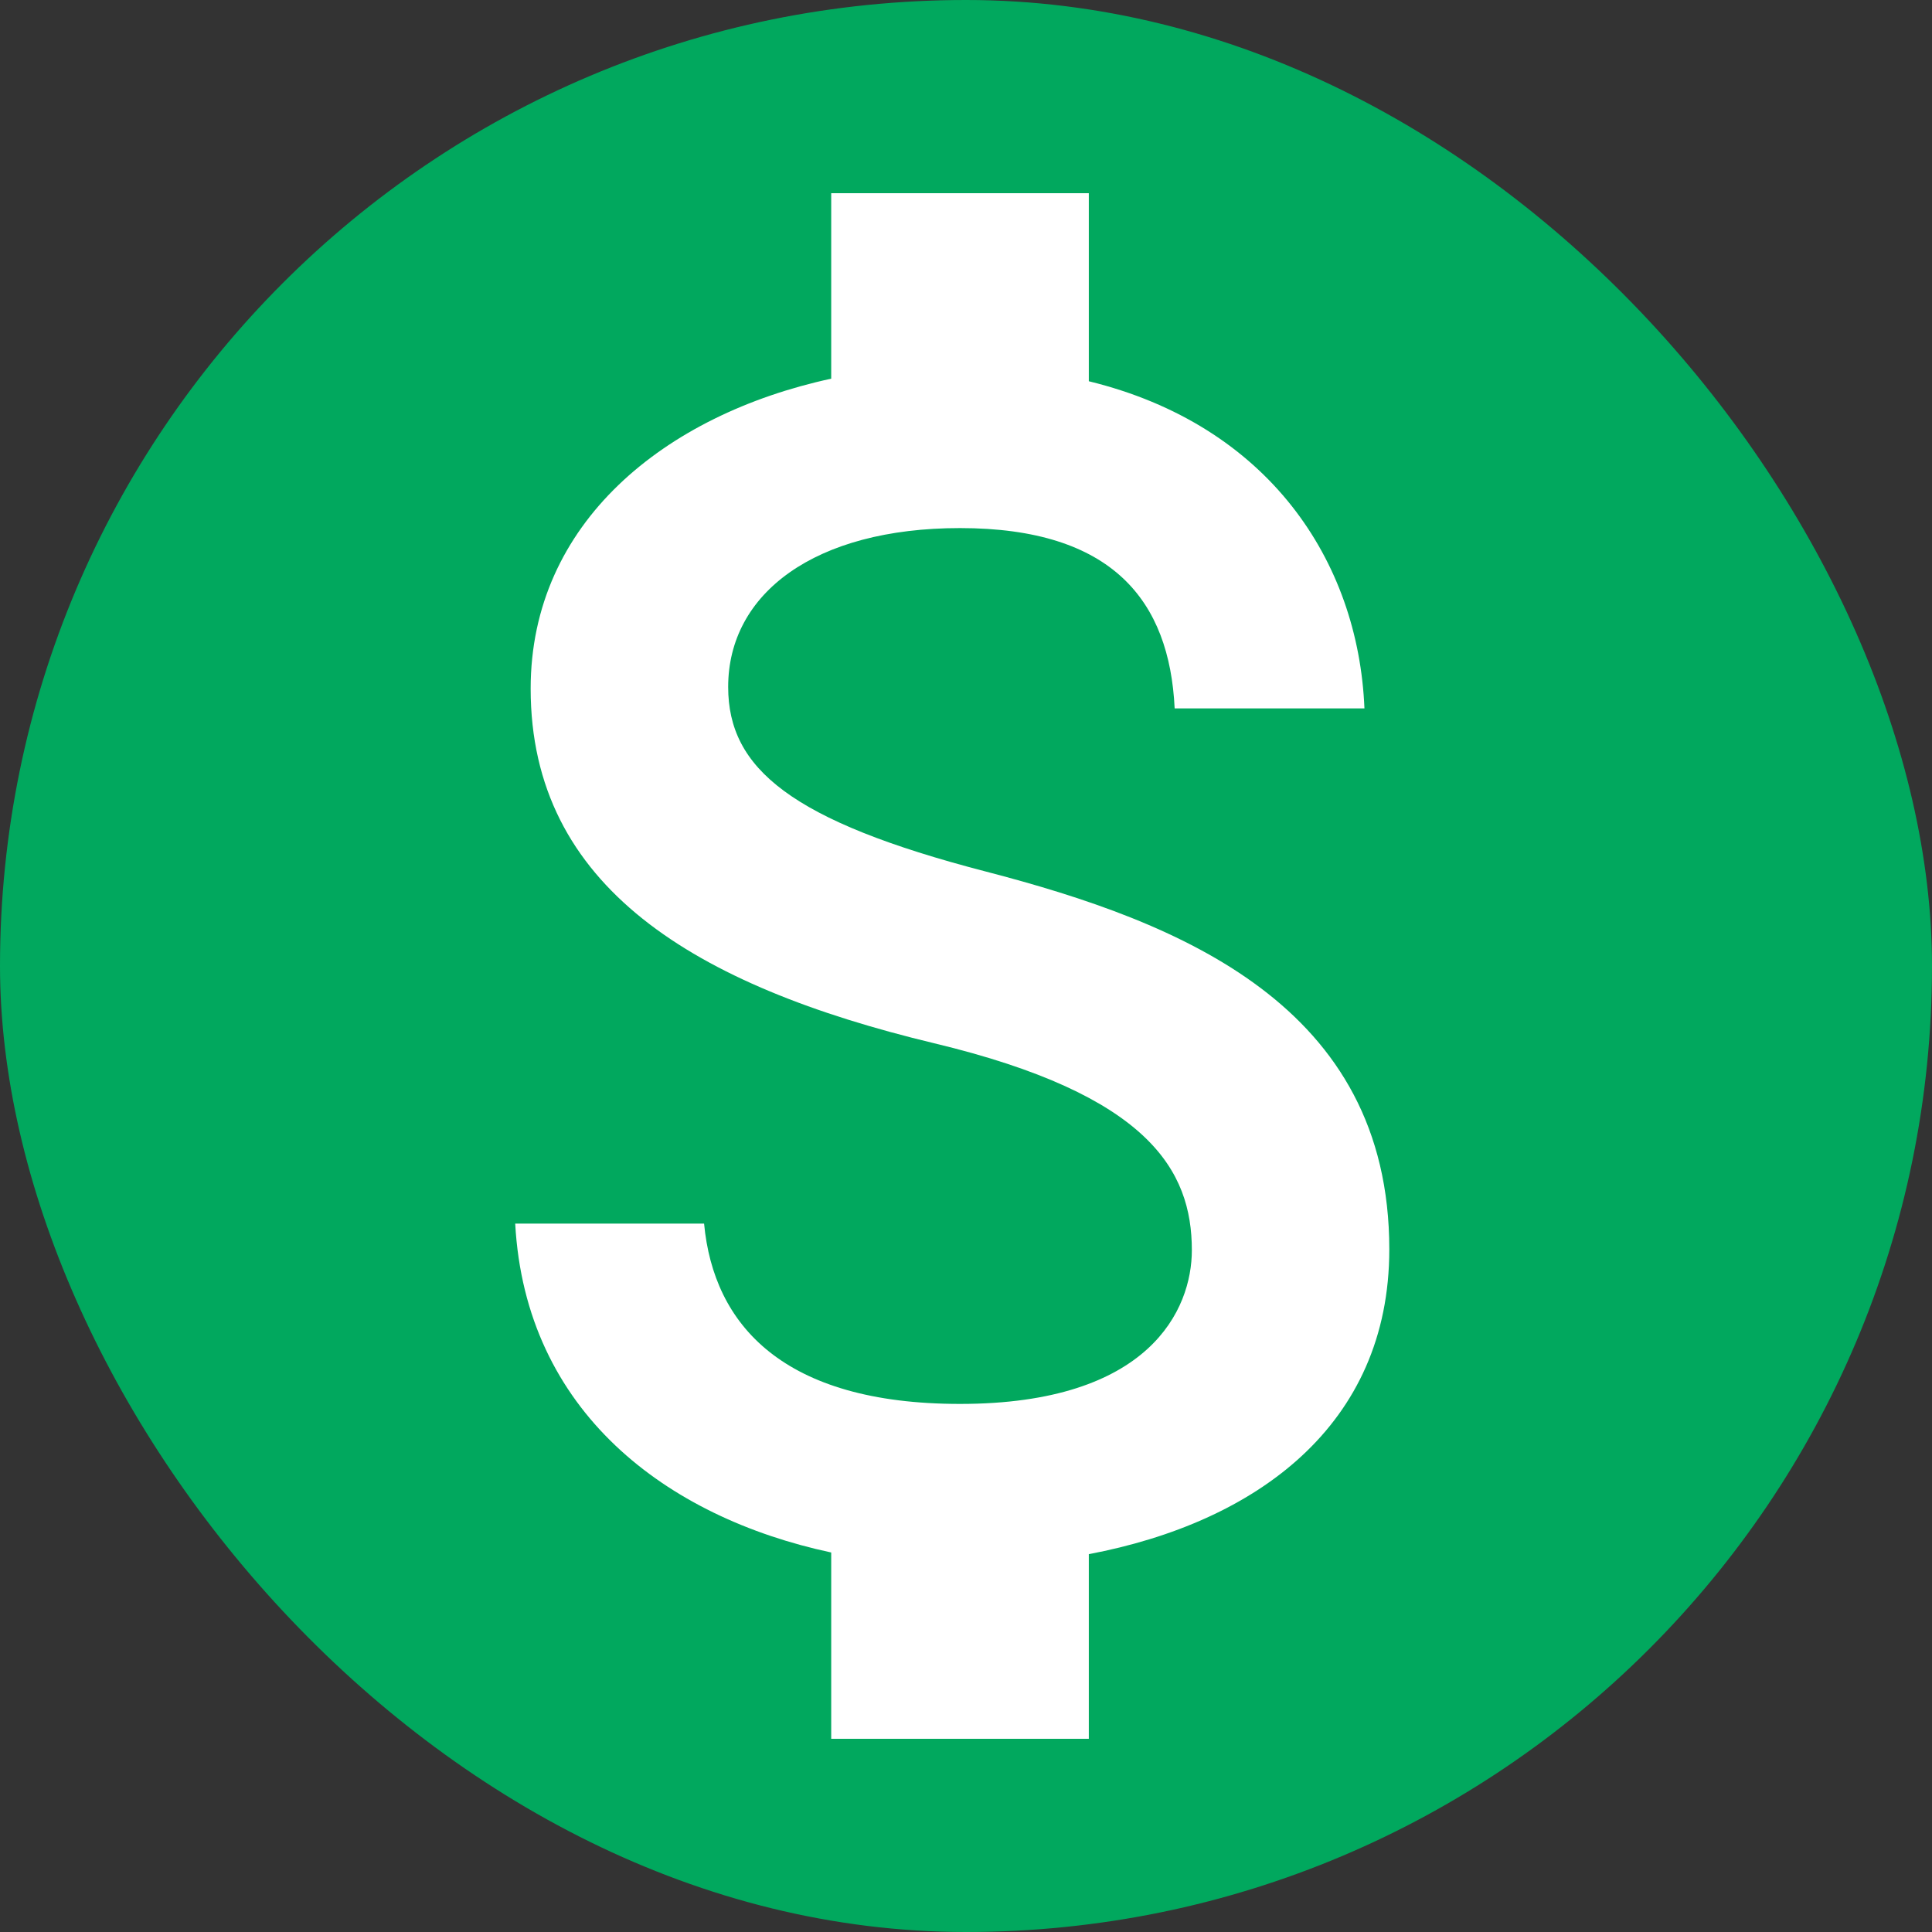
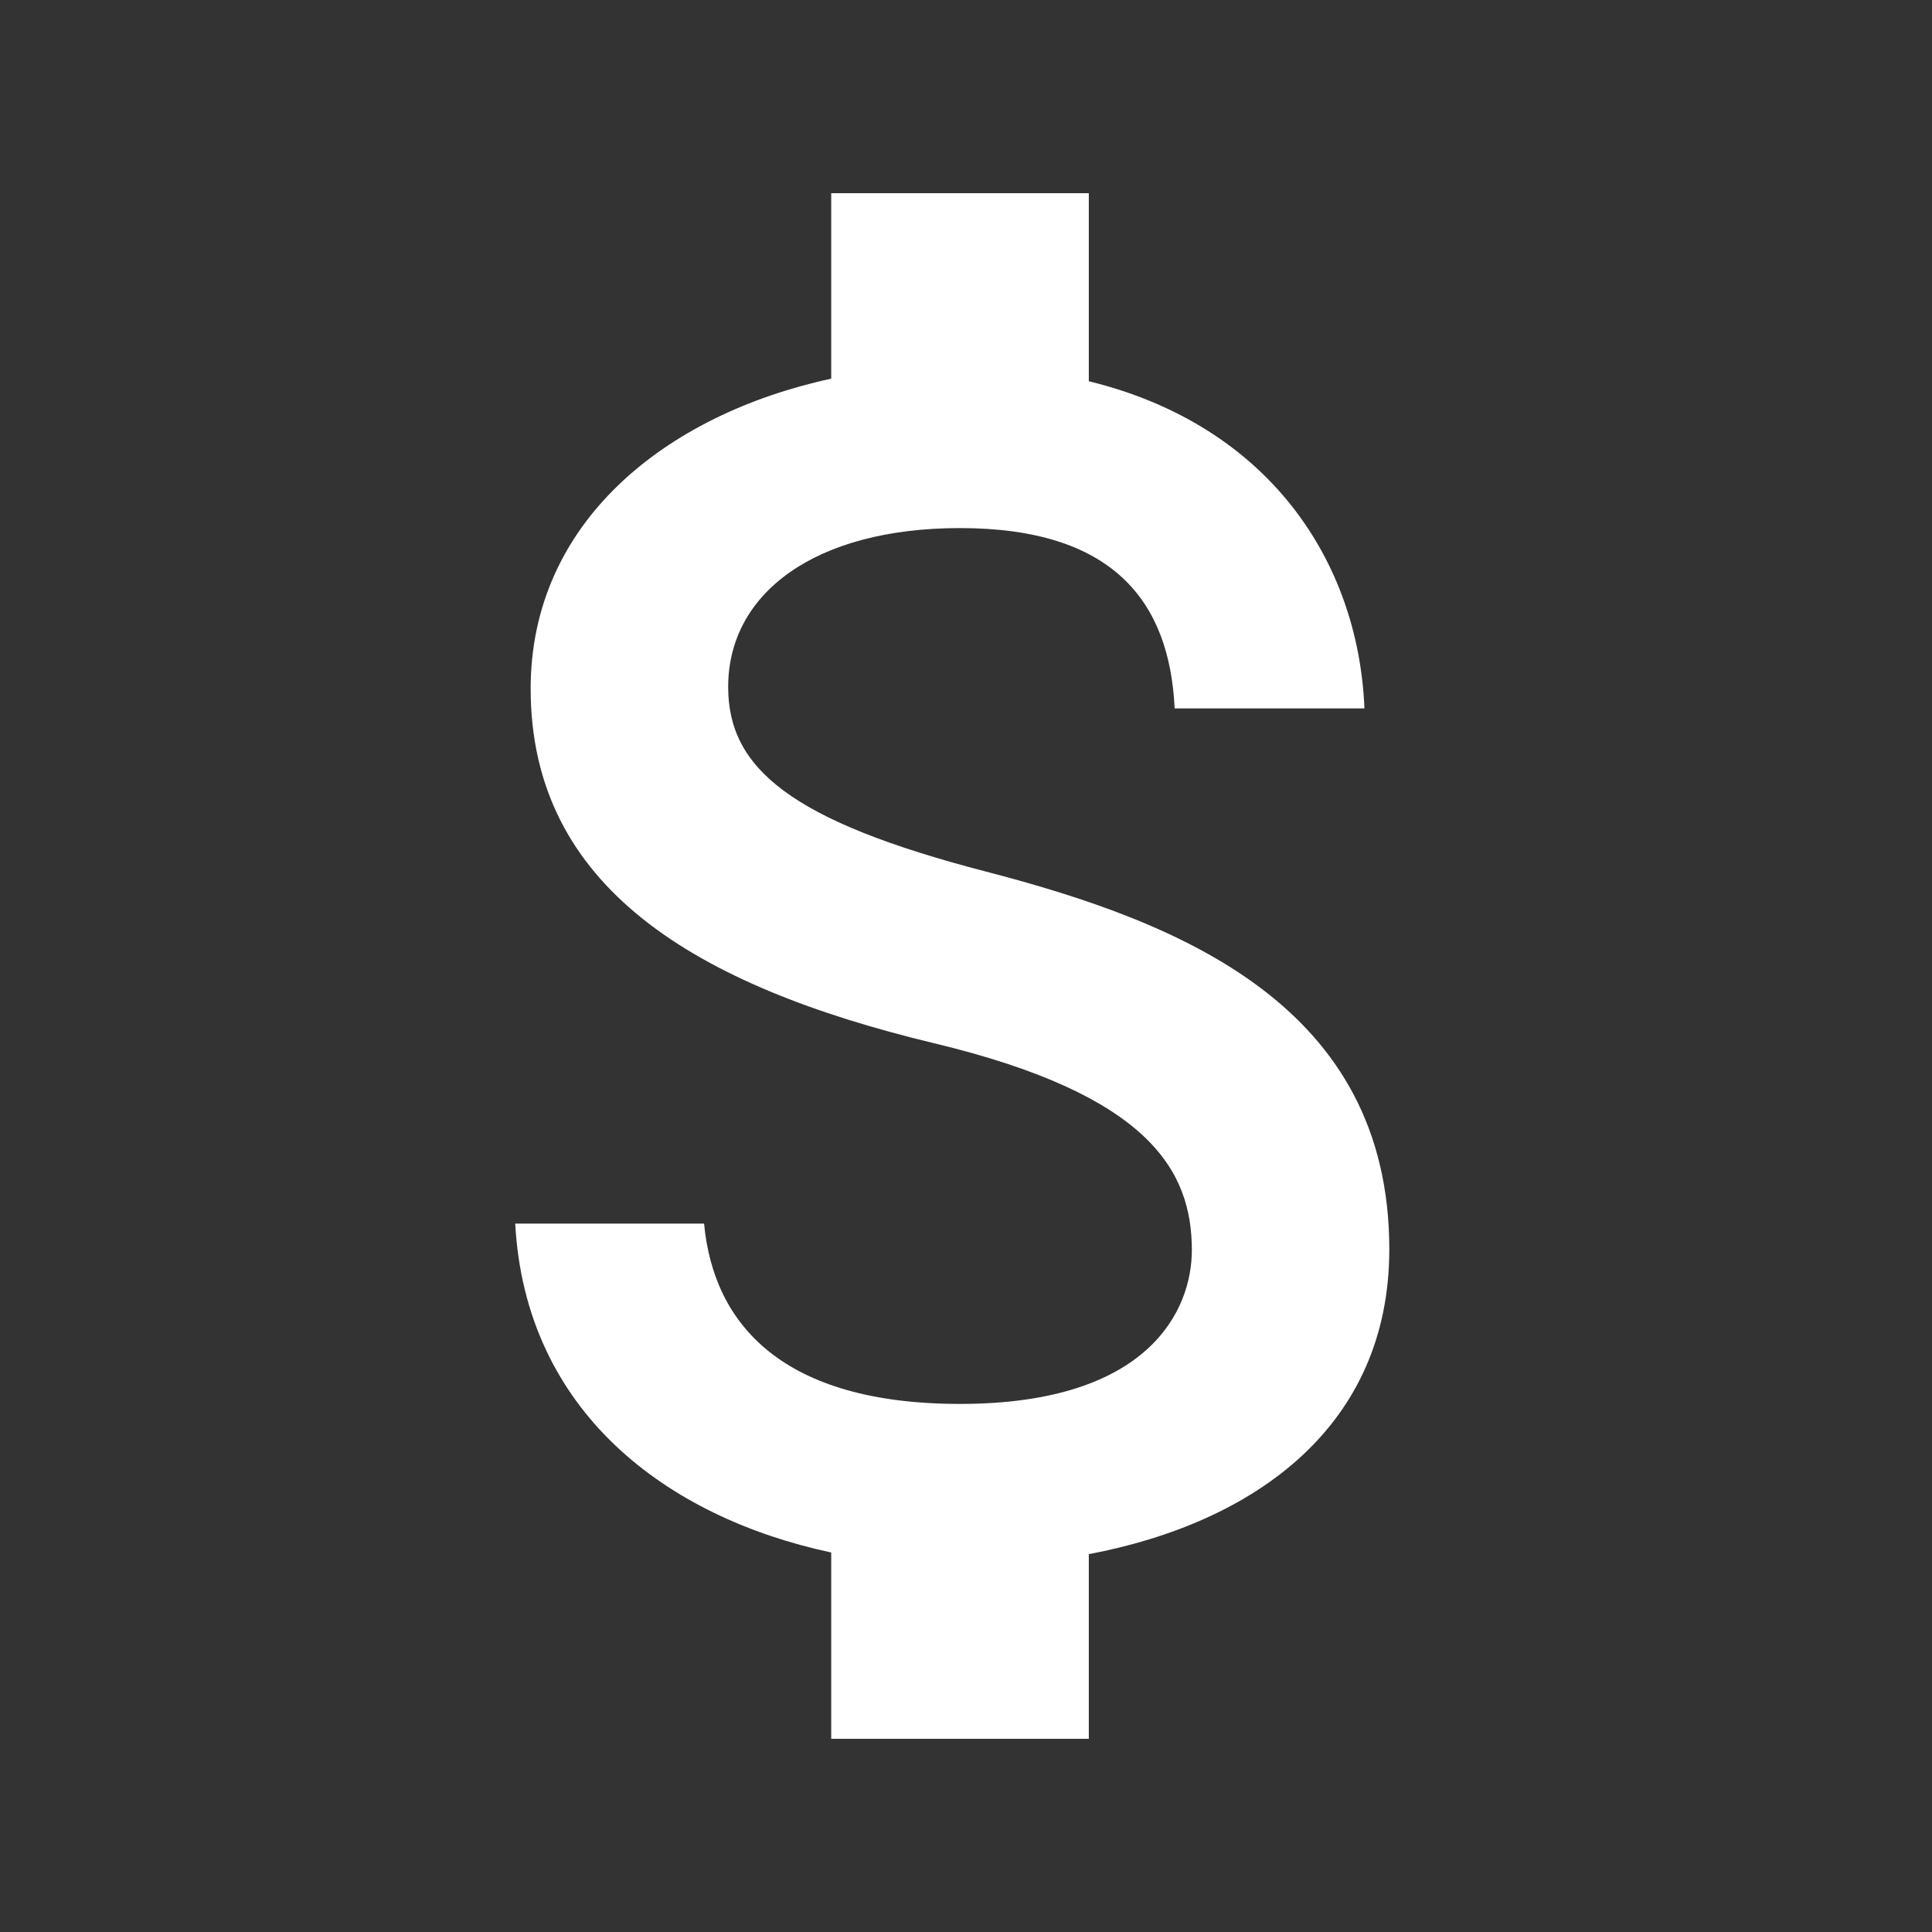
<svg xmlns="http://www.w3.org/2000/svg" width="30" height="30" viewBox="0 0 30 30" fill="none">
  <rect x="0" y="0" width="30" height="30" fill="#333333" stroke="none" />
-   <rect width="30" height="30" rx="15" fill="#01A85E" />
  <path d="M15.307 13.533C12.28 12.747 11.307 11.933 11.307 10.667C11.307 9.213 12.653 8.2 14.907 8.2C17.28 8.2 18.16 9.333 18.24 11H21.187C21.093 8.707 19.693 6.6 16.907 5.92V3H12.907V5.88C10.32 6.44 8.24 8.12 8.24 10.693C8.24 13.773 10.787 15.307 14.507 16.2C17.84 17 18.507 18.173 18.507 19.413C18.507 20.333 17.853 21.8 14.907 21.8C12.16 21.8 11.08 20.573 10.933 19H8C8.16 21.92 10.347 23.56 12.907 24.107V27H16.907V24.133C19.507 23.64 21.573 22.133 21.573 19.4C21.573 15.613 18.333 14.32 15.307 13.533Z" fill="white" />
</svg>